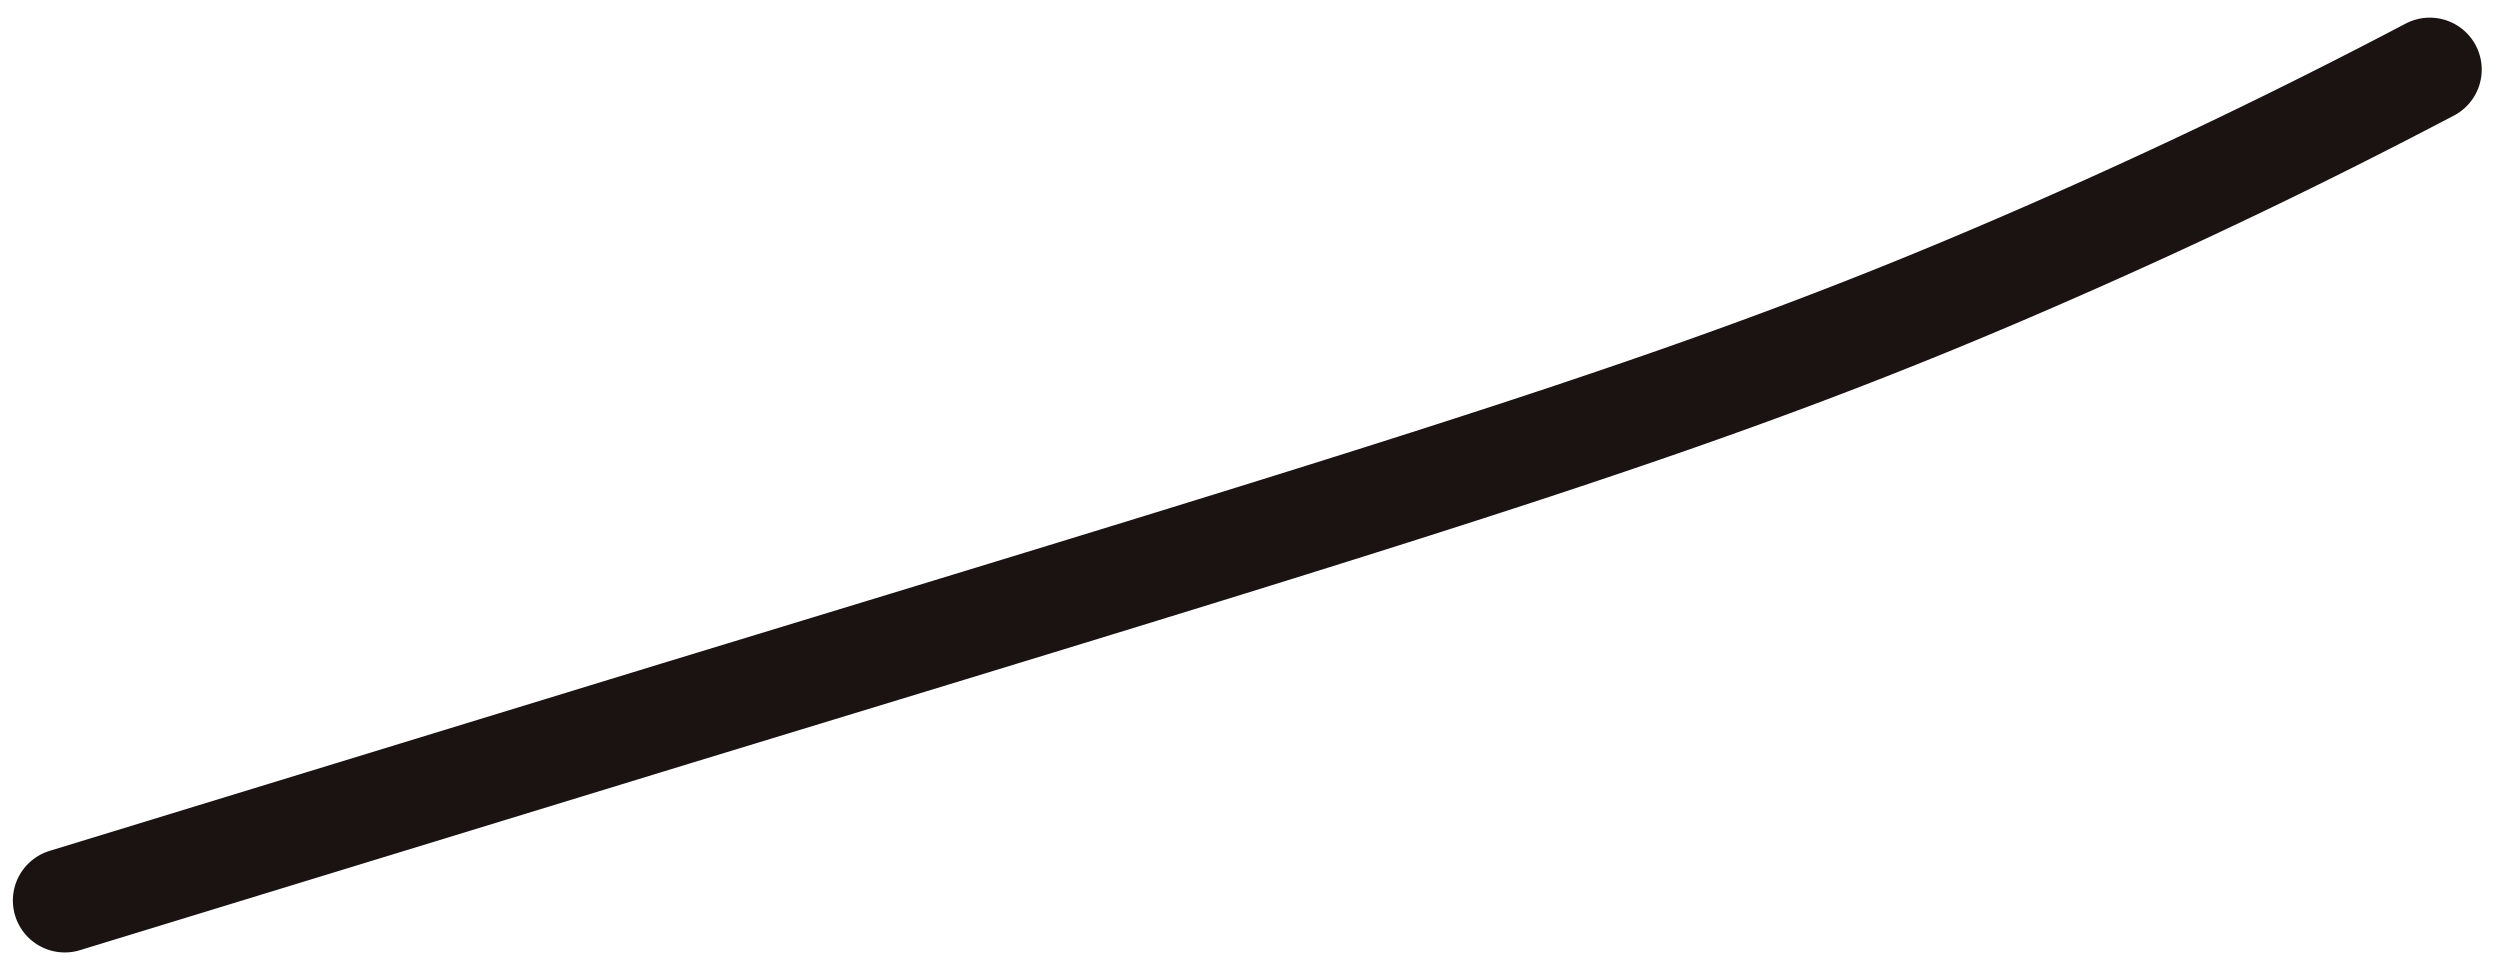
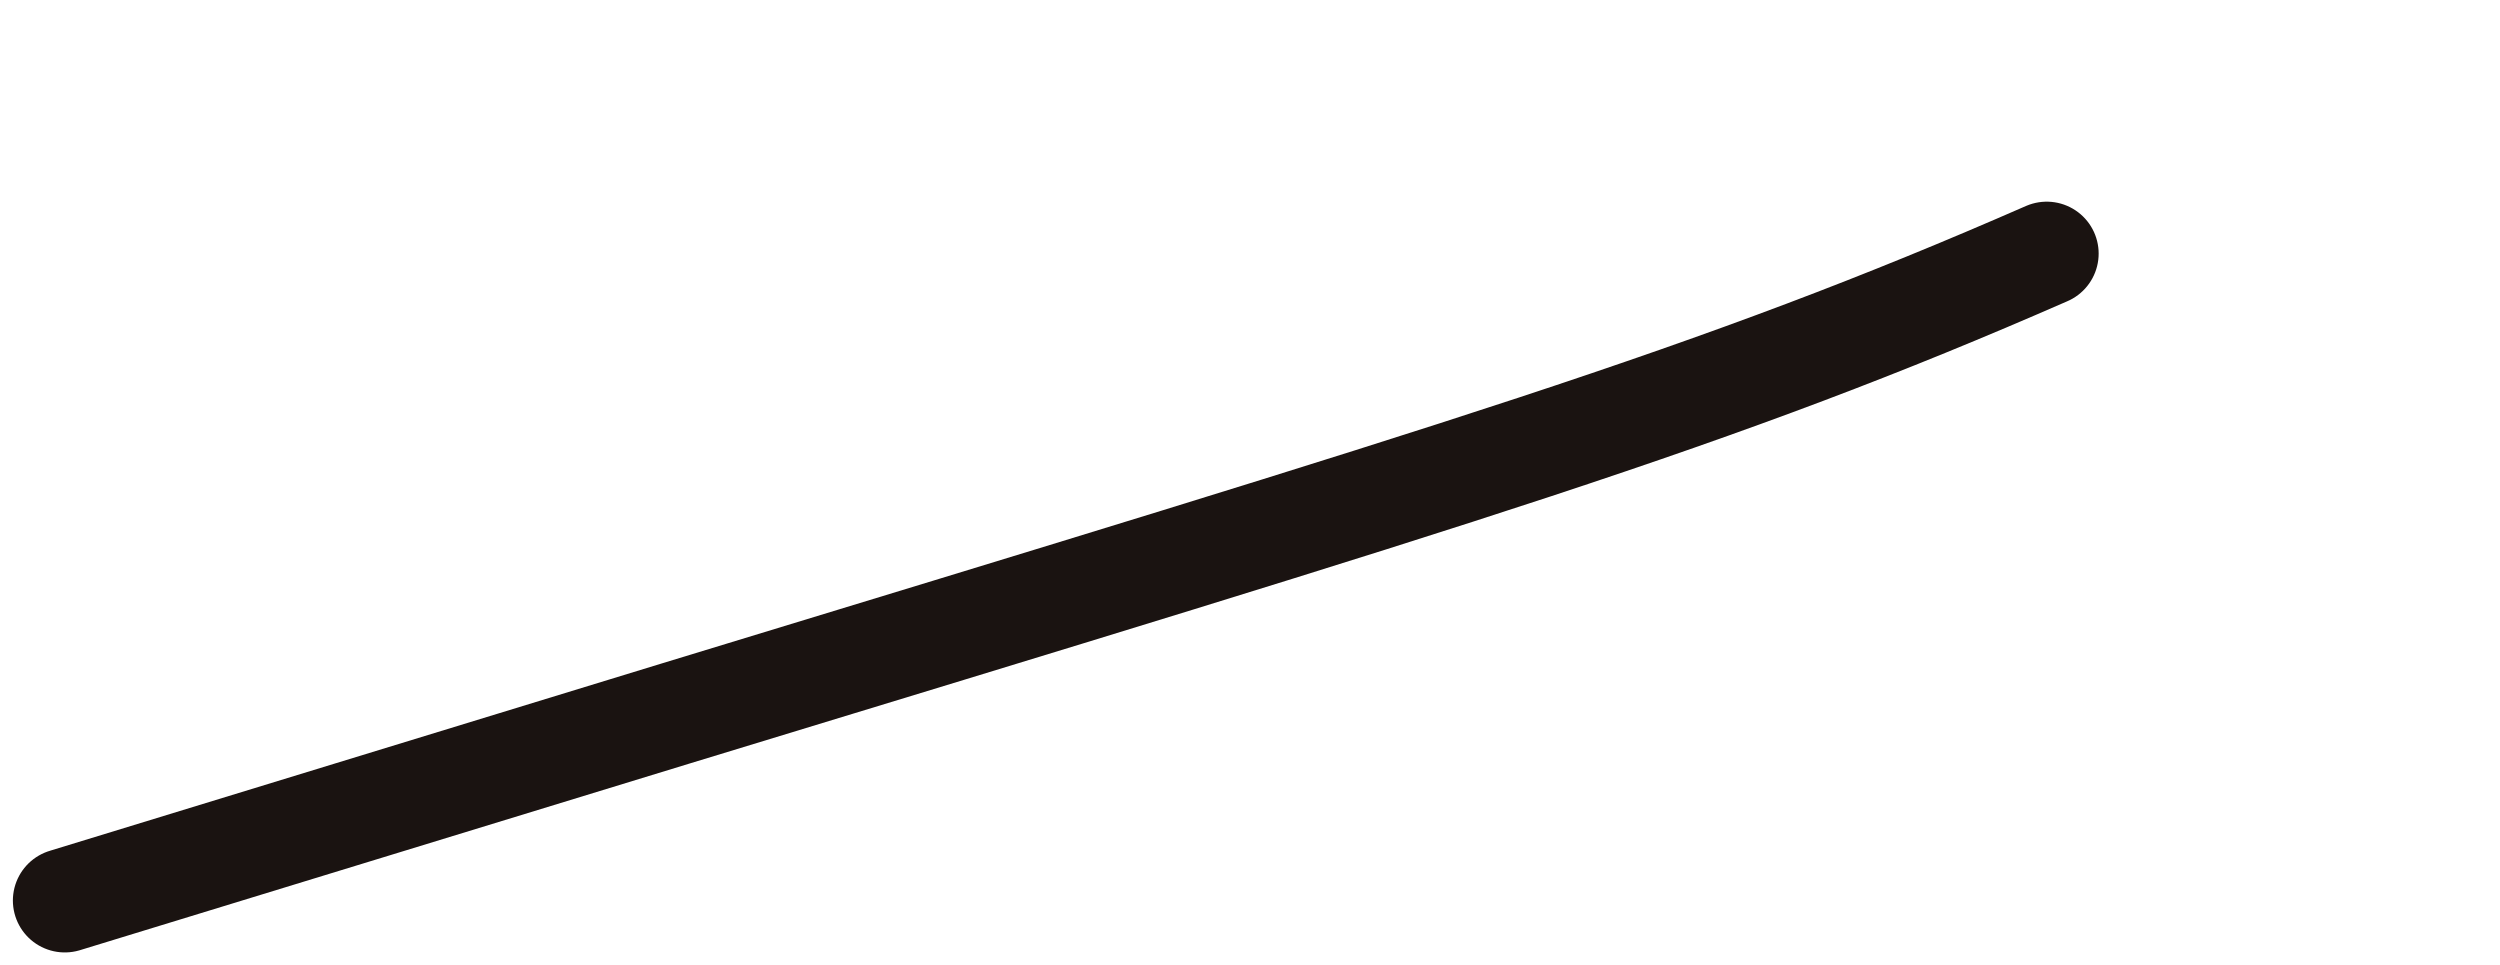
<svg xmlns="http://www.w3.org/2000/svg" width="24.075" height="9.297">
-   <path fill="none" stroke="#1a1311" stroke-linecap="round" stroke-linejoin="round" stroke-miterlimit="10" d="m.624 8.672 5.879-1.8c7.642-2.33 10.038-3.044 13.207-4.43A56.406 56.406 0 0 0 23.399.67" data-name="Path 62255" />
+   <path fill="none" stroke="#1a1311" stroke-linecap="round" stroke-linejoin="round" stroke-miterlimit="10" d="m.624 8.672 5.879-1.8c7.642-2.33 10.038-3.044 13.207-4.43" data-name="Path 62255" />
</svg>